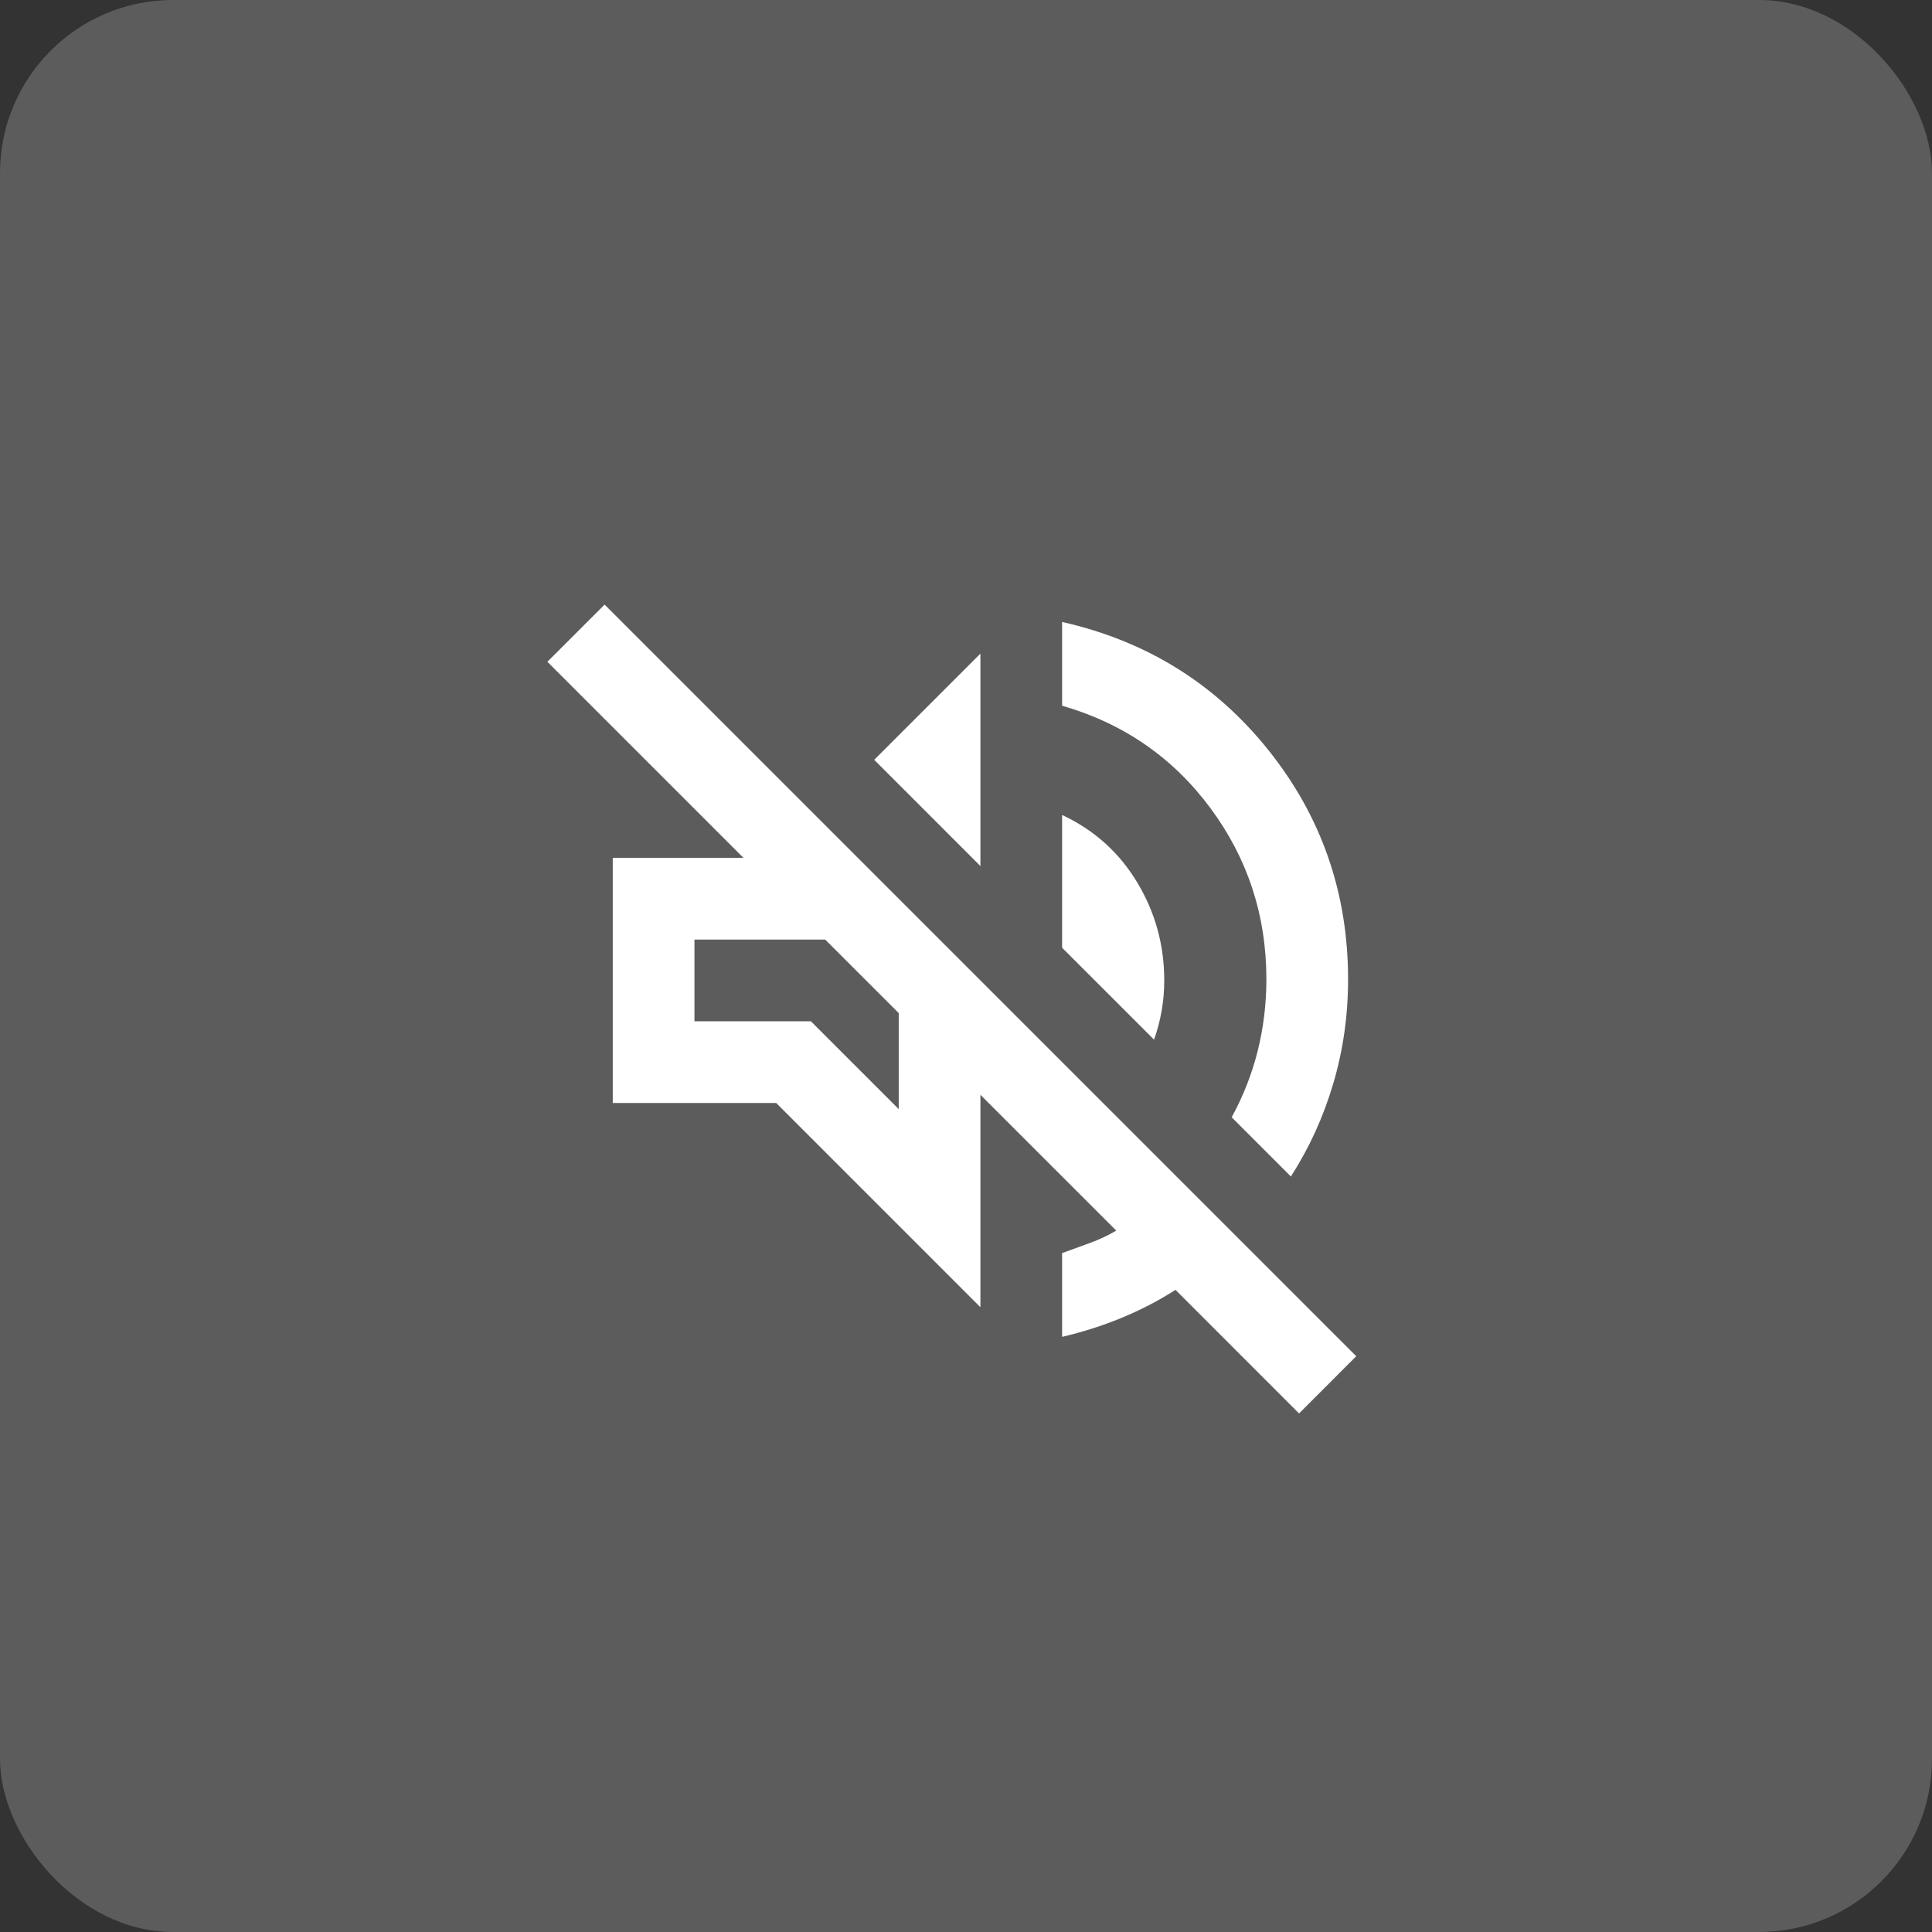
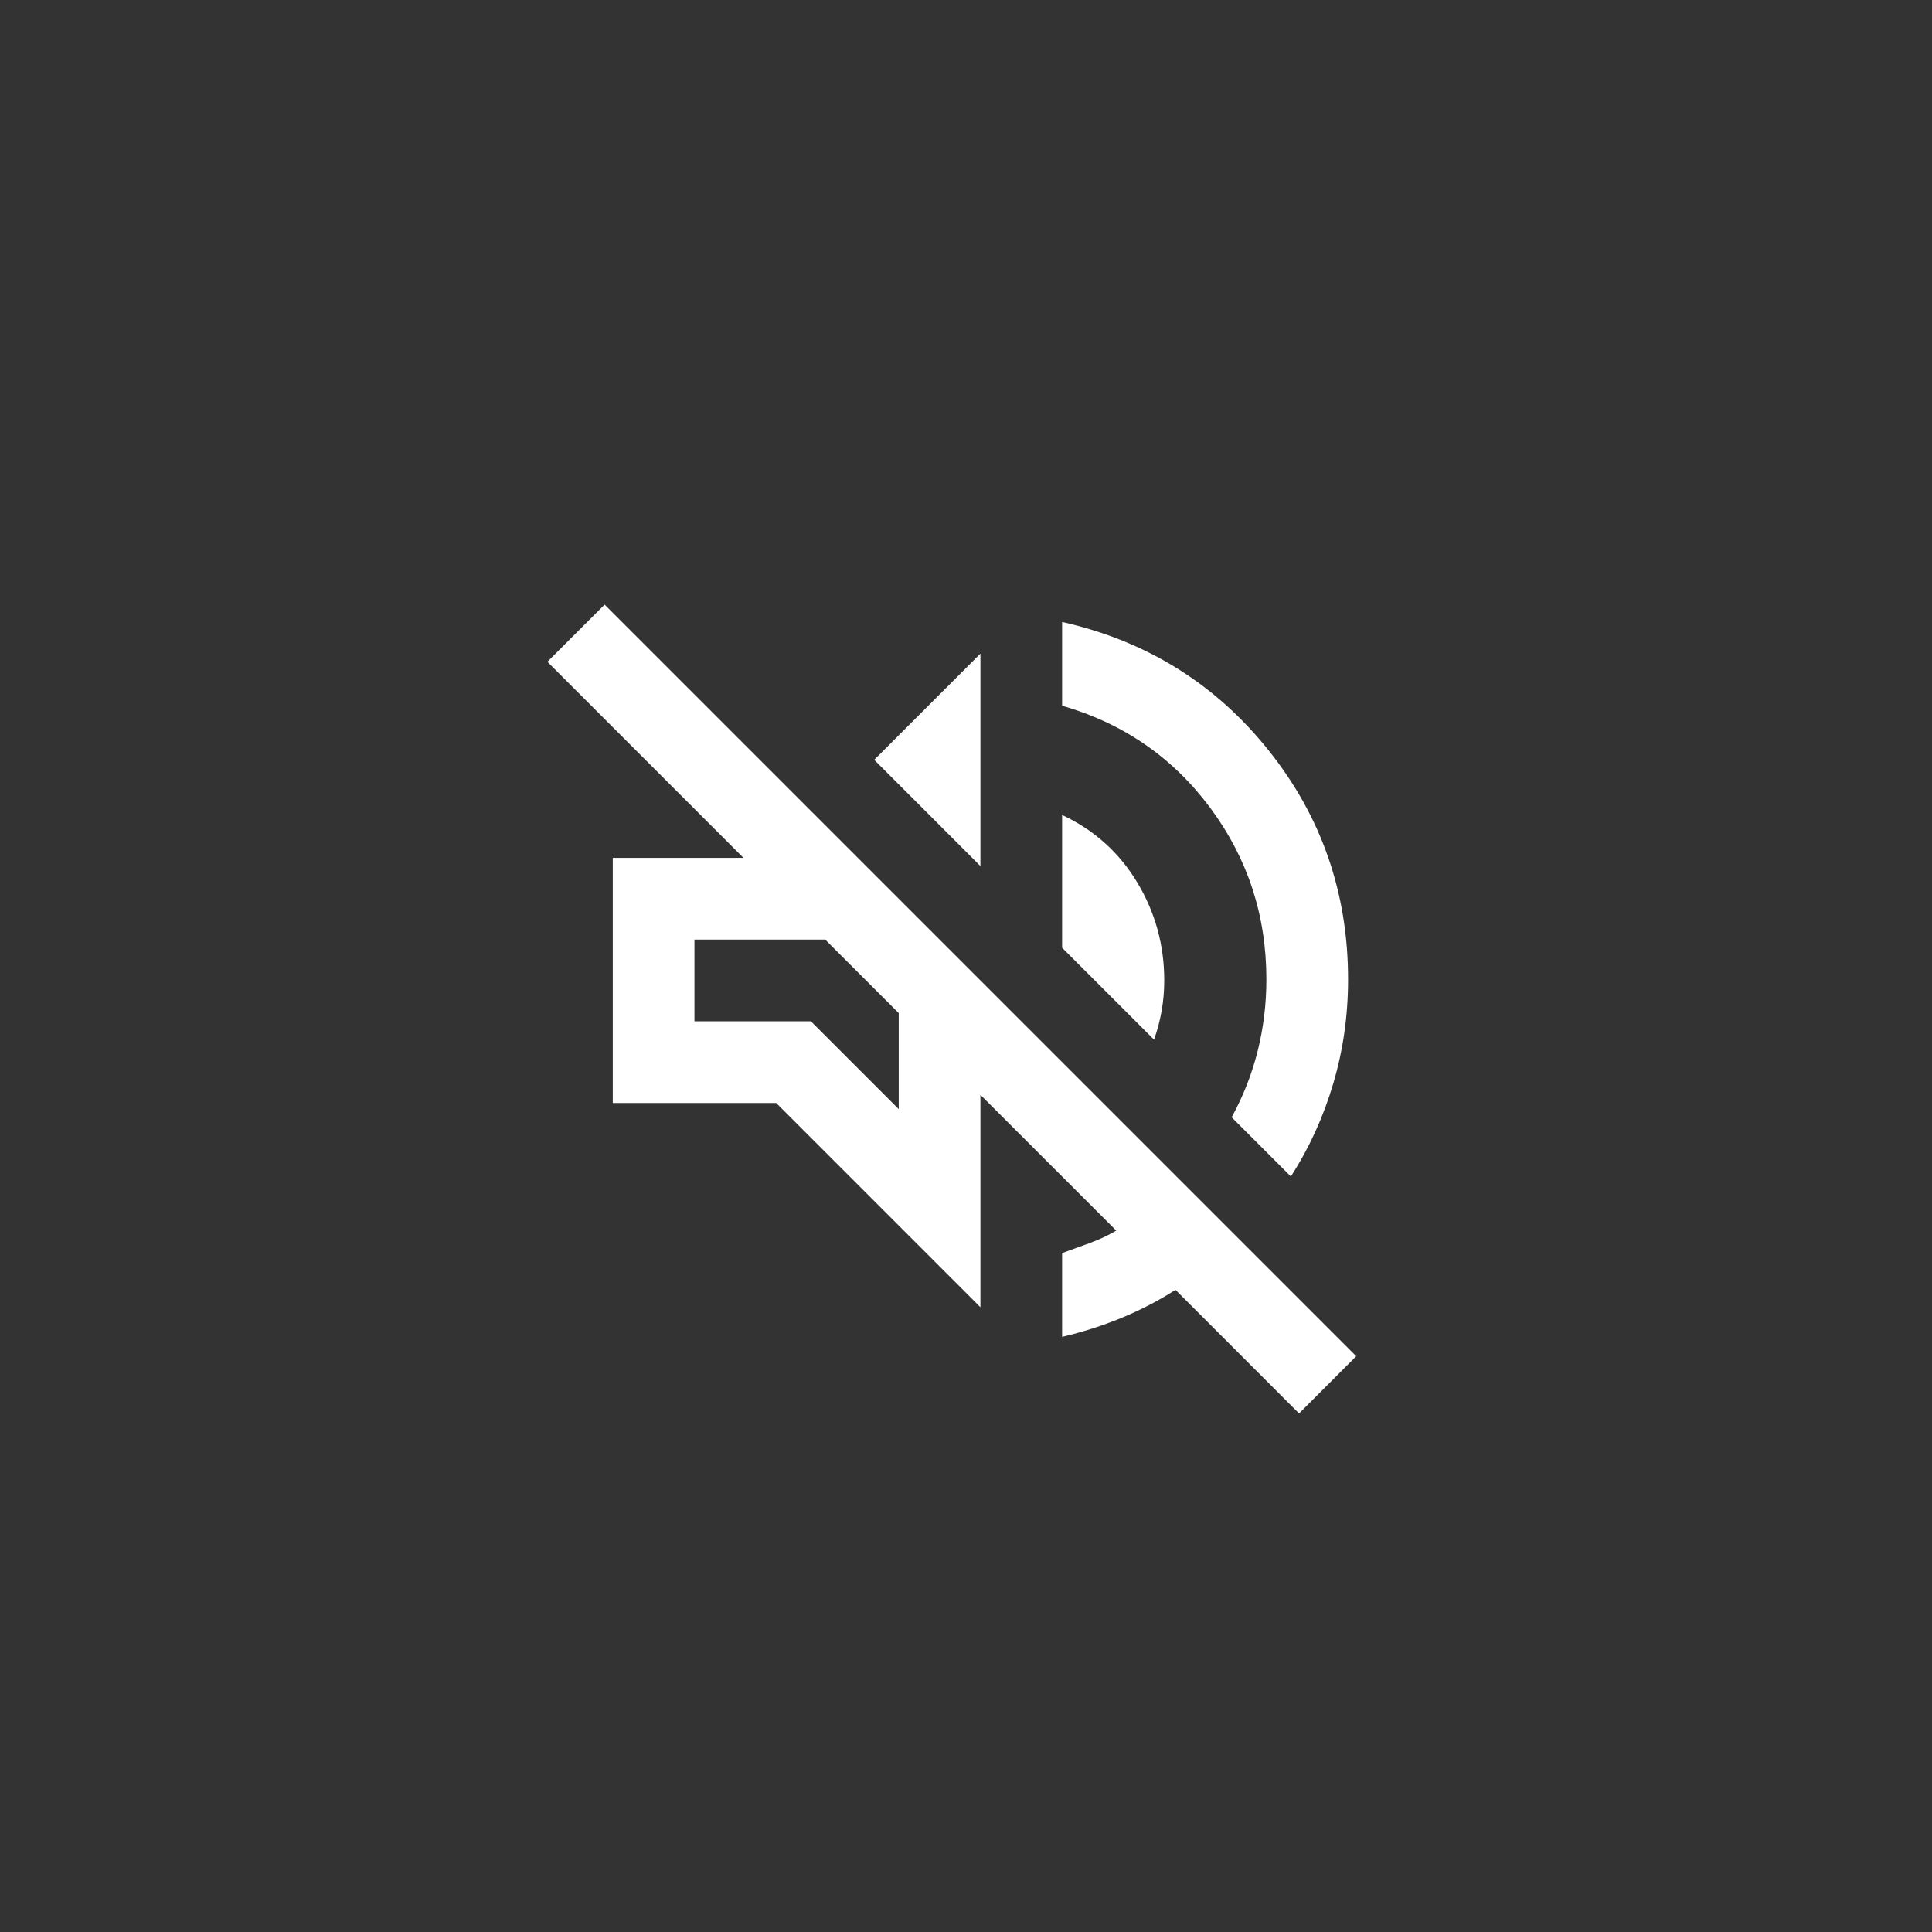
<svg xmlns="http://www.w3.org/2000/svg" width="67" height="67" viewBox="0 0 67 67" fill="none">
  <rect x="0" y="0" width="67" height="67" fill="#333333" stroke="none" />
  <g id="Group 143">
-     <rect id="Rectangle 178" opacity="0.2" width="67" height="67" rx="6" fill="white" />
    <g id="volume_off">
      <mask id="mask0_325_1733" style="mask-type:alpha" maskUnits="userSpaceOnUse" x="17" y="17" width="34" height="34">
        <rect id="Bounding box" x="17" y="17" width="34" height="34" fill="#D9D9D9" />
      </mask>
      <g mask="url(#mask0_325_1733)">
-         <path id="volume_off_2" d="M45.05 49.017L40.765 44.731C40.174 45.109 39.549 45.434 38.888 45.705C38.227 45.977 37.542 46.195 36.833 46.361V43.456C37.164 43.338 37.489 43.22 37.807 43.102C38.126 42.984 38.427 42.843 38.711 42.677L34 37.967V45.334L26.917 38.25H21.25V29.75H25.783L18.983 22.95L20.967 20.967L47.033 47.033L45.05 49.017ZM44.767 40.8L42.713 38.746C43.114 38.014 43.415 37.247 43.616 36.444C43.816 35.641 43.917 34.815 43.917 33.965C43.917 31.745 43.267 29.762 41.969 28.015C40.67 26.267 38.958 25.087 36.833 24.473V21.569C39.761 22.23 42.146 23.712 43.988 26.014C45.829 28.316 46.75 30.966 46.75 33.965C46.75 35.216 46.579 36.42 46.236 37.577C45.894 38.734 45.404 39.809 44.767 40.8ZM40.021 36.054L36.833 32.867V28.263C37.943 28.782 38.811 29.561 39.437 30.6C40.062 31.639 40.375 32.772 40.375 34C40.375 34.354 40.346 34.703 40.286 35.045C40.227 35.387 40.139 35.724 40.021 36.054ZM34 30.034L30.317 26.35L34 22.667V30.034ZM31.167 38.463V35.133L28.617 32.584H24.083V35.417H28.121L31.167 38.463Z" fill="white" />
+         <path id="volume_off_2" d="M45.05 49.017L40.765 44.731C40.174 45.109 39.549 45.434 38.888 45.705C38.227 45.977 37.542 46.195 36.833 46.361V43.456C37.164 43.338 37.489 43.22 37.807 43.102C38.126 42.984 38.427 42.843 38.711 42.677L34 37.967V45.334L26.917 38.25H21.25V29.75H25.783L18.983 22.95L20.967 20.967L47.033 47.033L45.05 49.017ZM44.767 40.8L42.713 38.746C43.114 38.014 43.415 37.247 43.616 36.444C43.816 35.641 43.917 34.815 43.917 33.965C43.917 31.745 43.267 29.762 41.969 28.015C40.67 26.267 38.958 25.087 36.833 24.473V21.569C39.761 22.23 42.146 23.712 43.988 26.014C45.829 28.316 46.75 30.966 46.75 33.965C46.75 35.216 46.579 36.42 46.236 37.577C45.894 38.734 45.404 39.809 44.767 40.8M40.021 36.054L36.833 32.867V28.263C37.943 28.782 38.811 29.561 39.437 30.6C40.062 31.639 40.375 32.772 40.375 34C40.375 34.354 40.346 34.703 40.286 35.045C40.227 35.387 40.139 35.724 40.021 36.054ZM34 30.034L30.317 26.35L34 22.667V30.034ZM31.167 38.463V35.133L28.617 32.584H24.083V35.417H28.121L31.167 38.463Z" fill="white" />
      </g>
    </g>
  </g>
</svg>